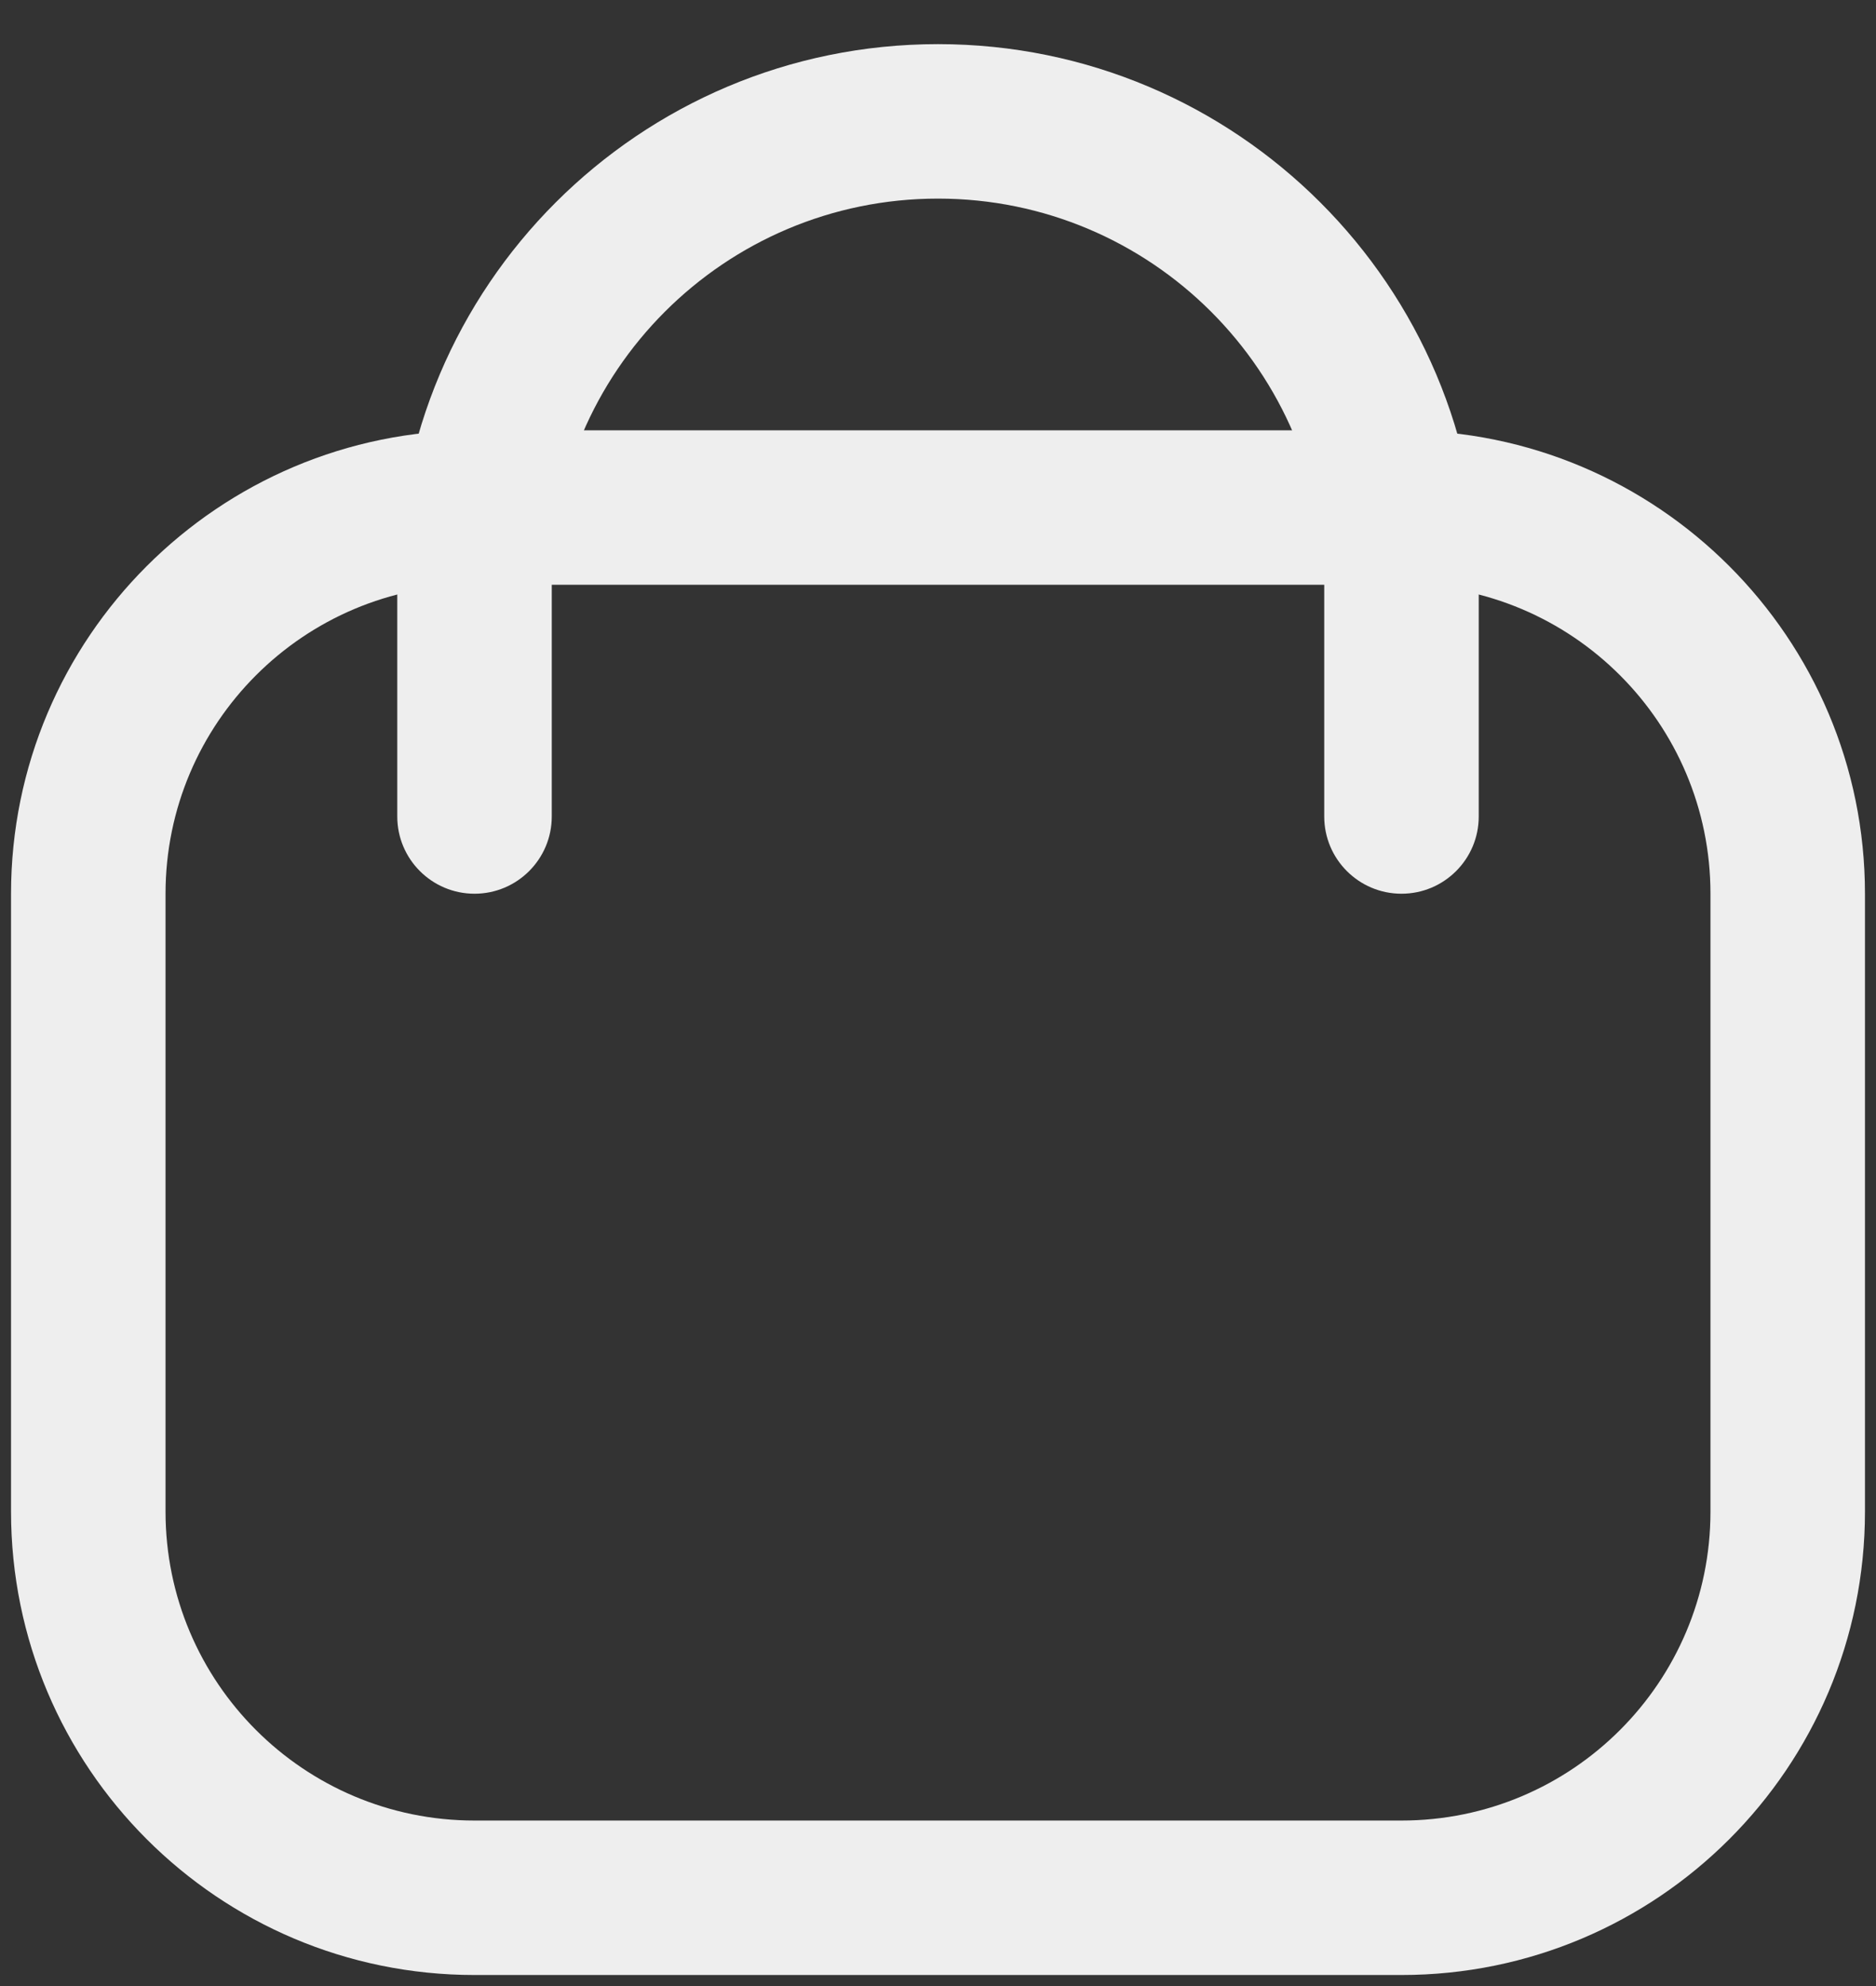
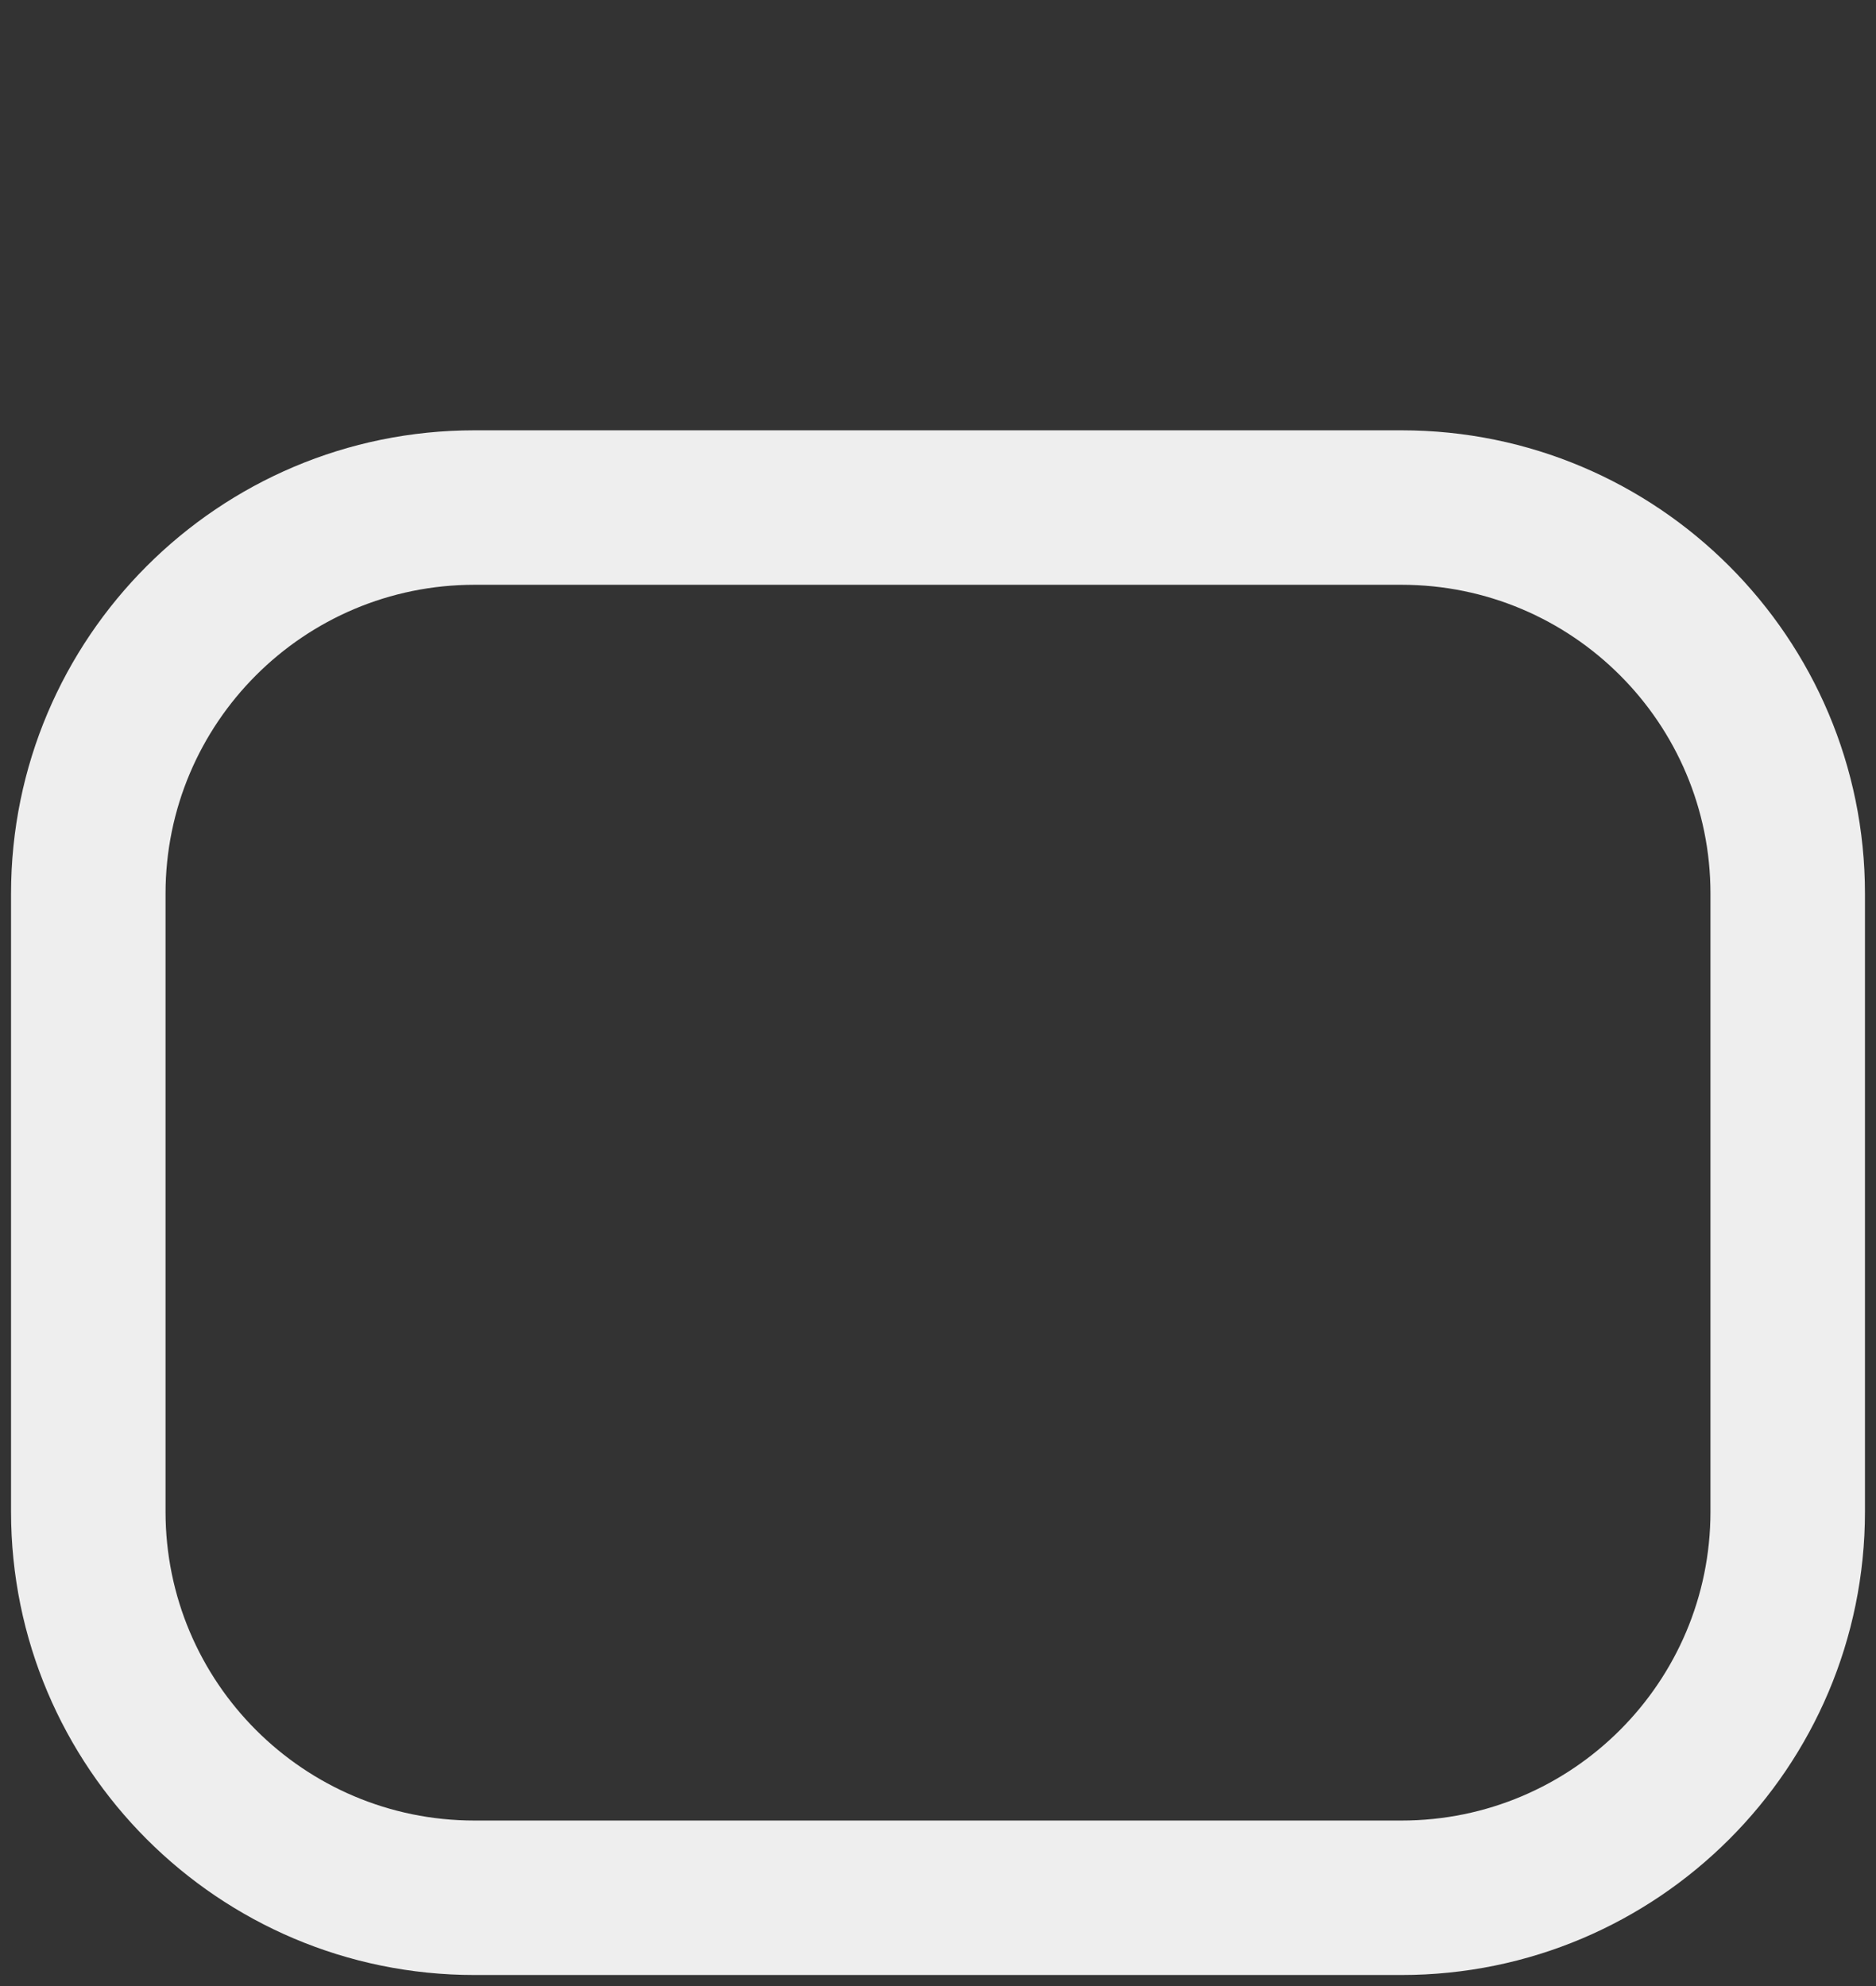
<svg xmlns="http://www.w3.org/2000/svg" width="34" height="36" viewBox="0 0 34 36" fill="none">
  <rect x="0" y="0" width="34" height="36" fill="#333333" stroke="none" />
  <path fill-rule="evenodd" clip-rule="evenodd" d="M31 27.4L31 16.2C31 13.107 28.493 10.6 25.4 10.6L8.6 10.6C5.507 10.6 3 13.107 3 16.2L3 27.4C3 30.493 5.507 33 8.6 33L25.4 33C28.493 33 31 30.493 31 27.4ZM33.8 16.2C33.8 11.561 30.039 7.8 25.4 7.8L8.6 7.8C3.961 7.8 0.2 11.561 0.2 16.2L0.2 27.4C0.2 32.039 3.961 35.8 8.6 35.8L25.4 35.8C30.039 35.8 33.8 32.039 33.8 27.4L33.8 16.2Z" fill="#EEEEEE" />
-   <path fill-rule="evenodd" clip-rule="evenodd" d="M7.2 10.6C7.2 5.188 11.588 0.8 17 0.8C22.413 0.8 26.8 5.188 26.8 10.6V14.8C26.8 15.573 26.173 16.2 25.4 16.2C24.627 16.2 24 15.573 24 14.8V10.6C24 6.734 20.866 3.6 17 3.6C13.134 3.6 10 6.734 10 10.6V14.8C10 15.573 9.373 16.2 8.6 16.2C7.827 16.2 7.2 15.573 7.2 14.8V10.6Z" fill="#EEEEEE" />
</svg>